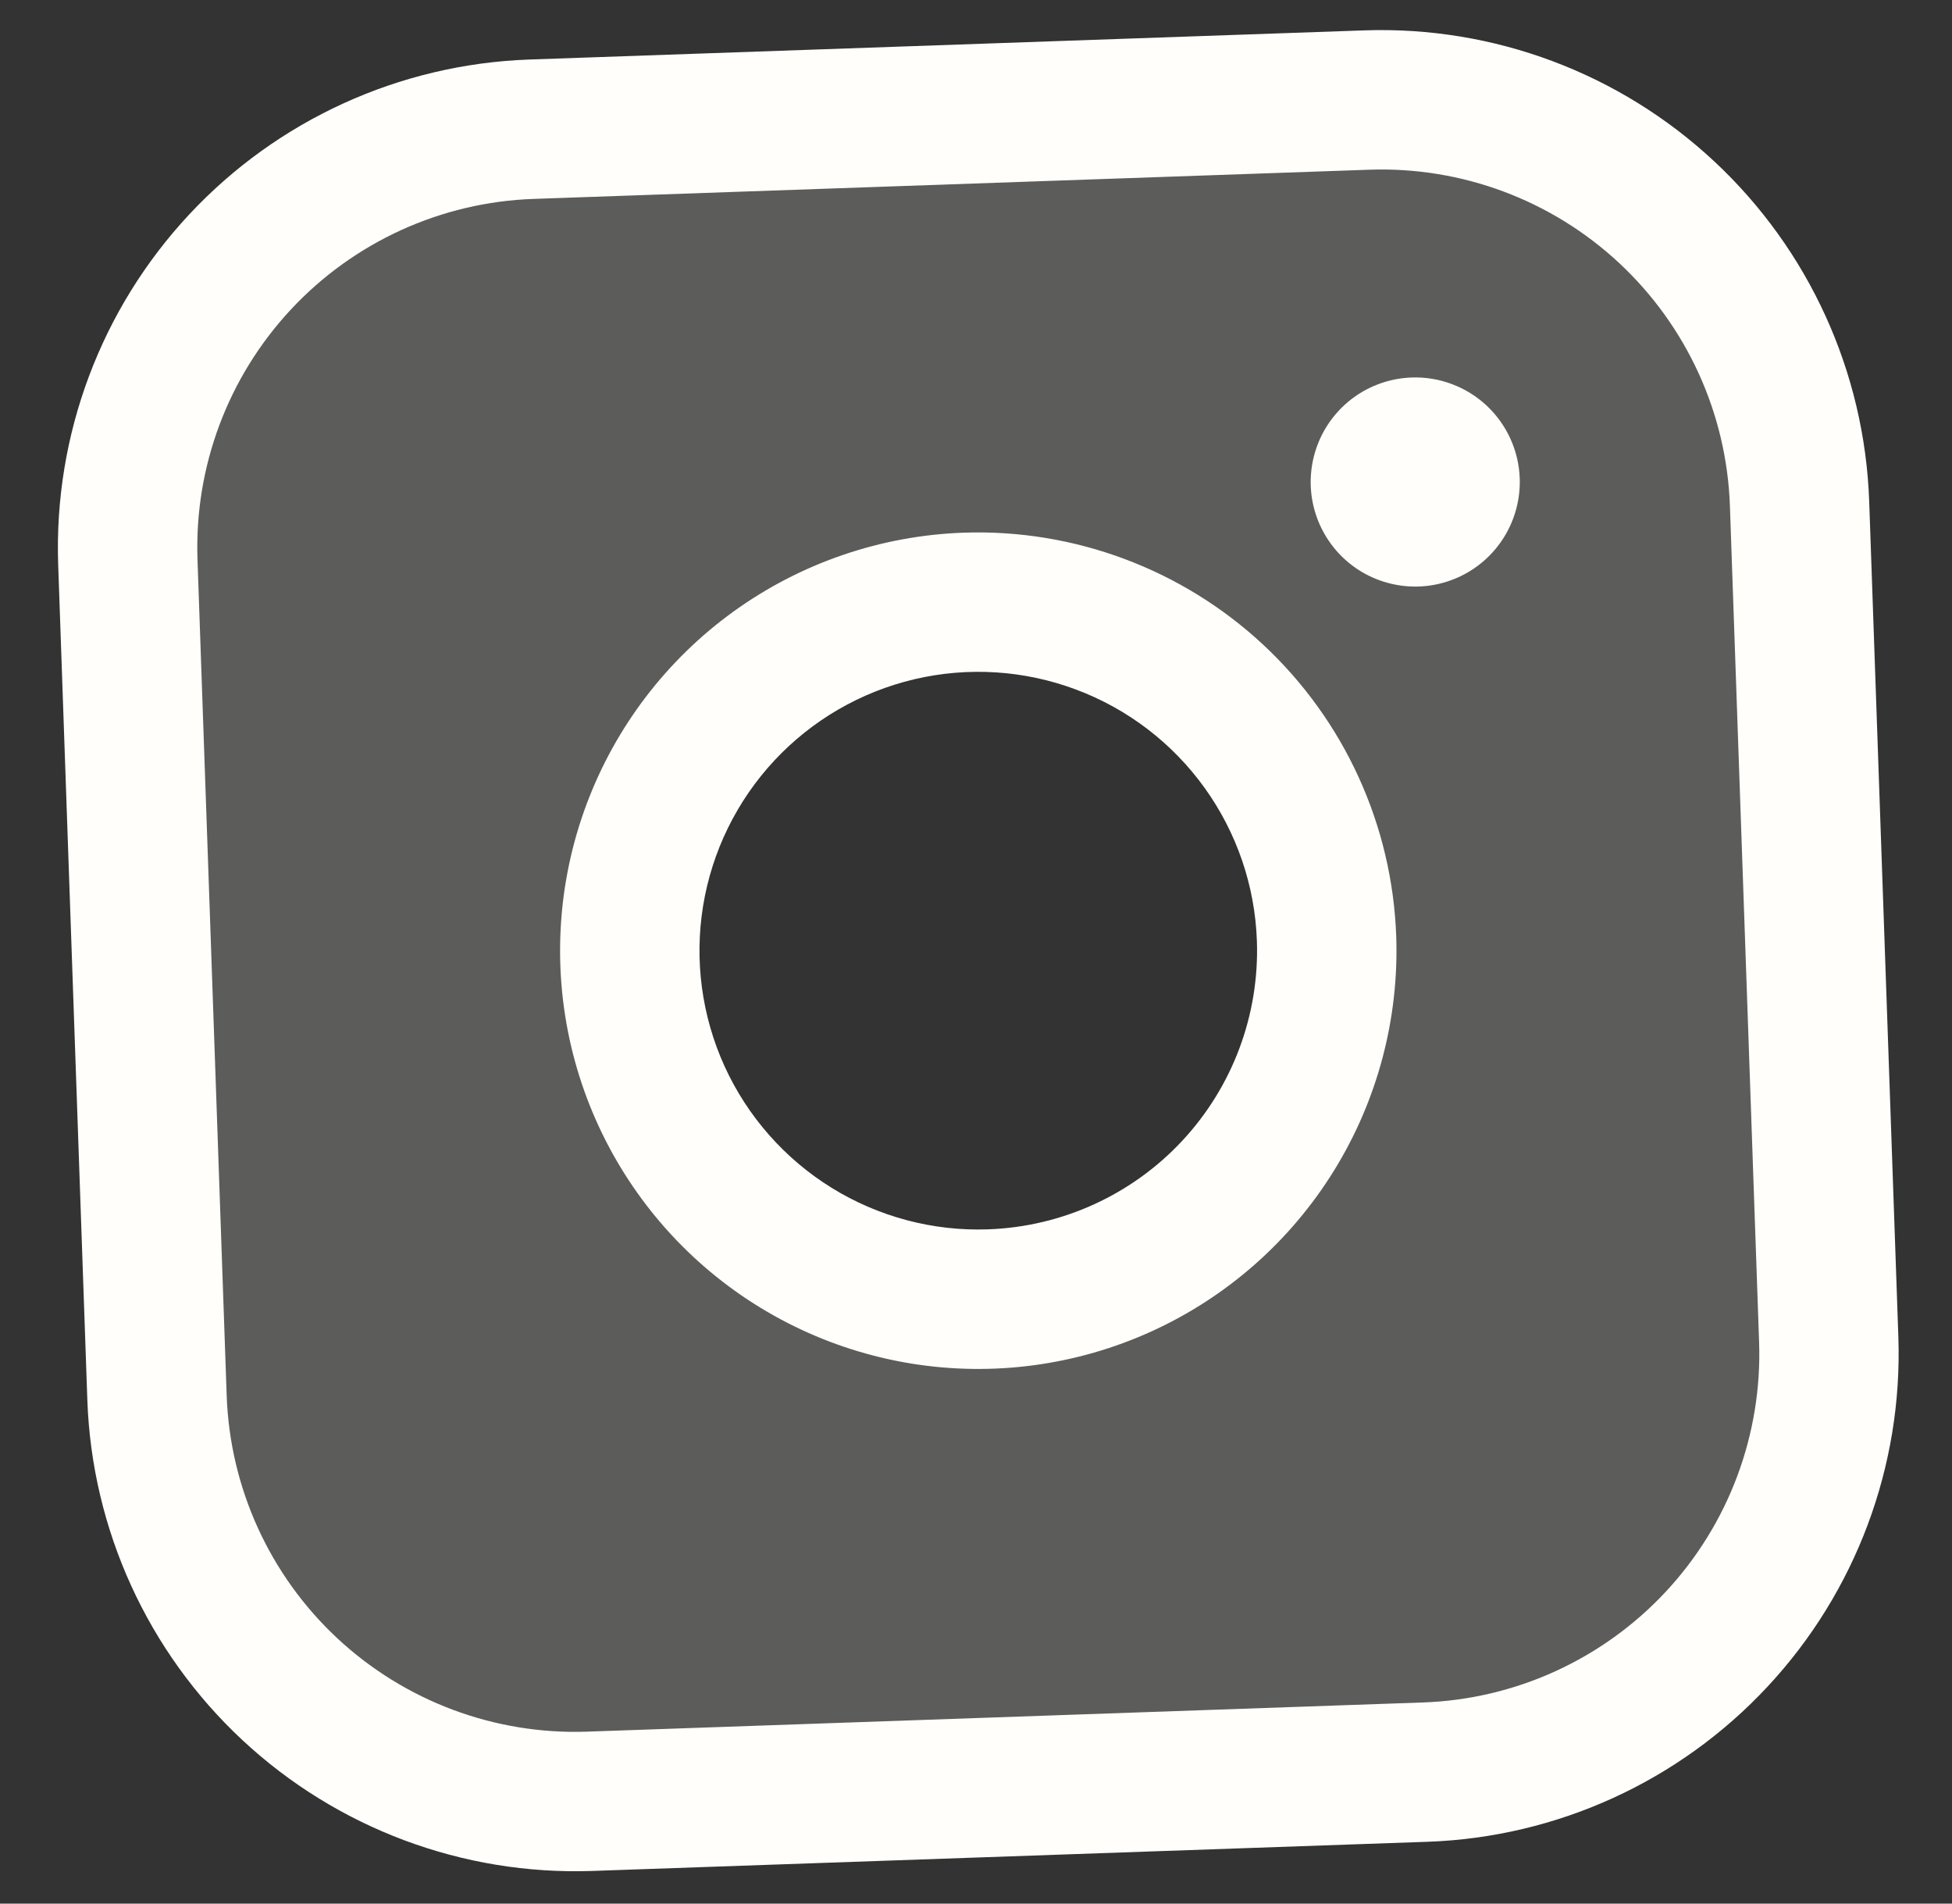
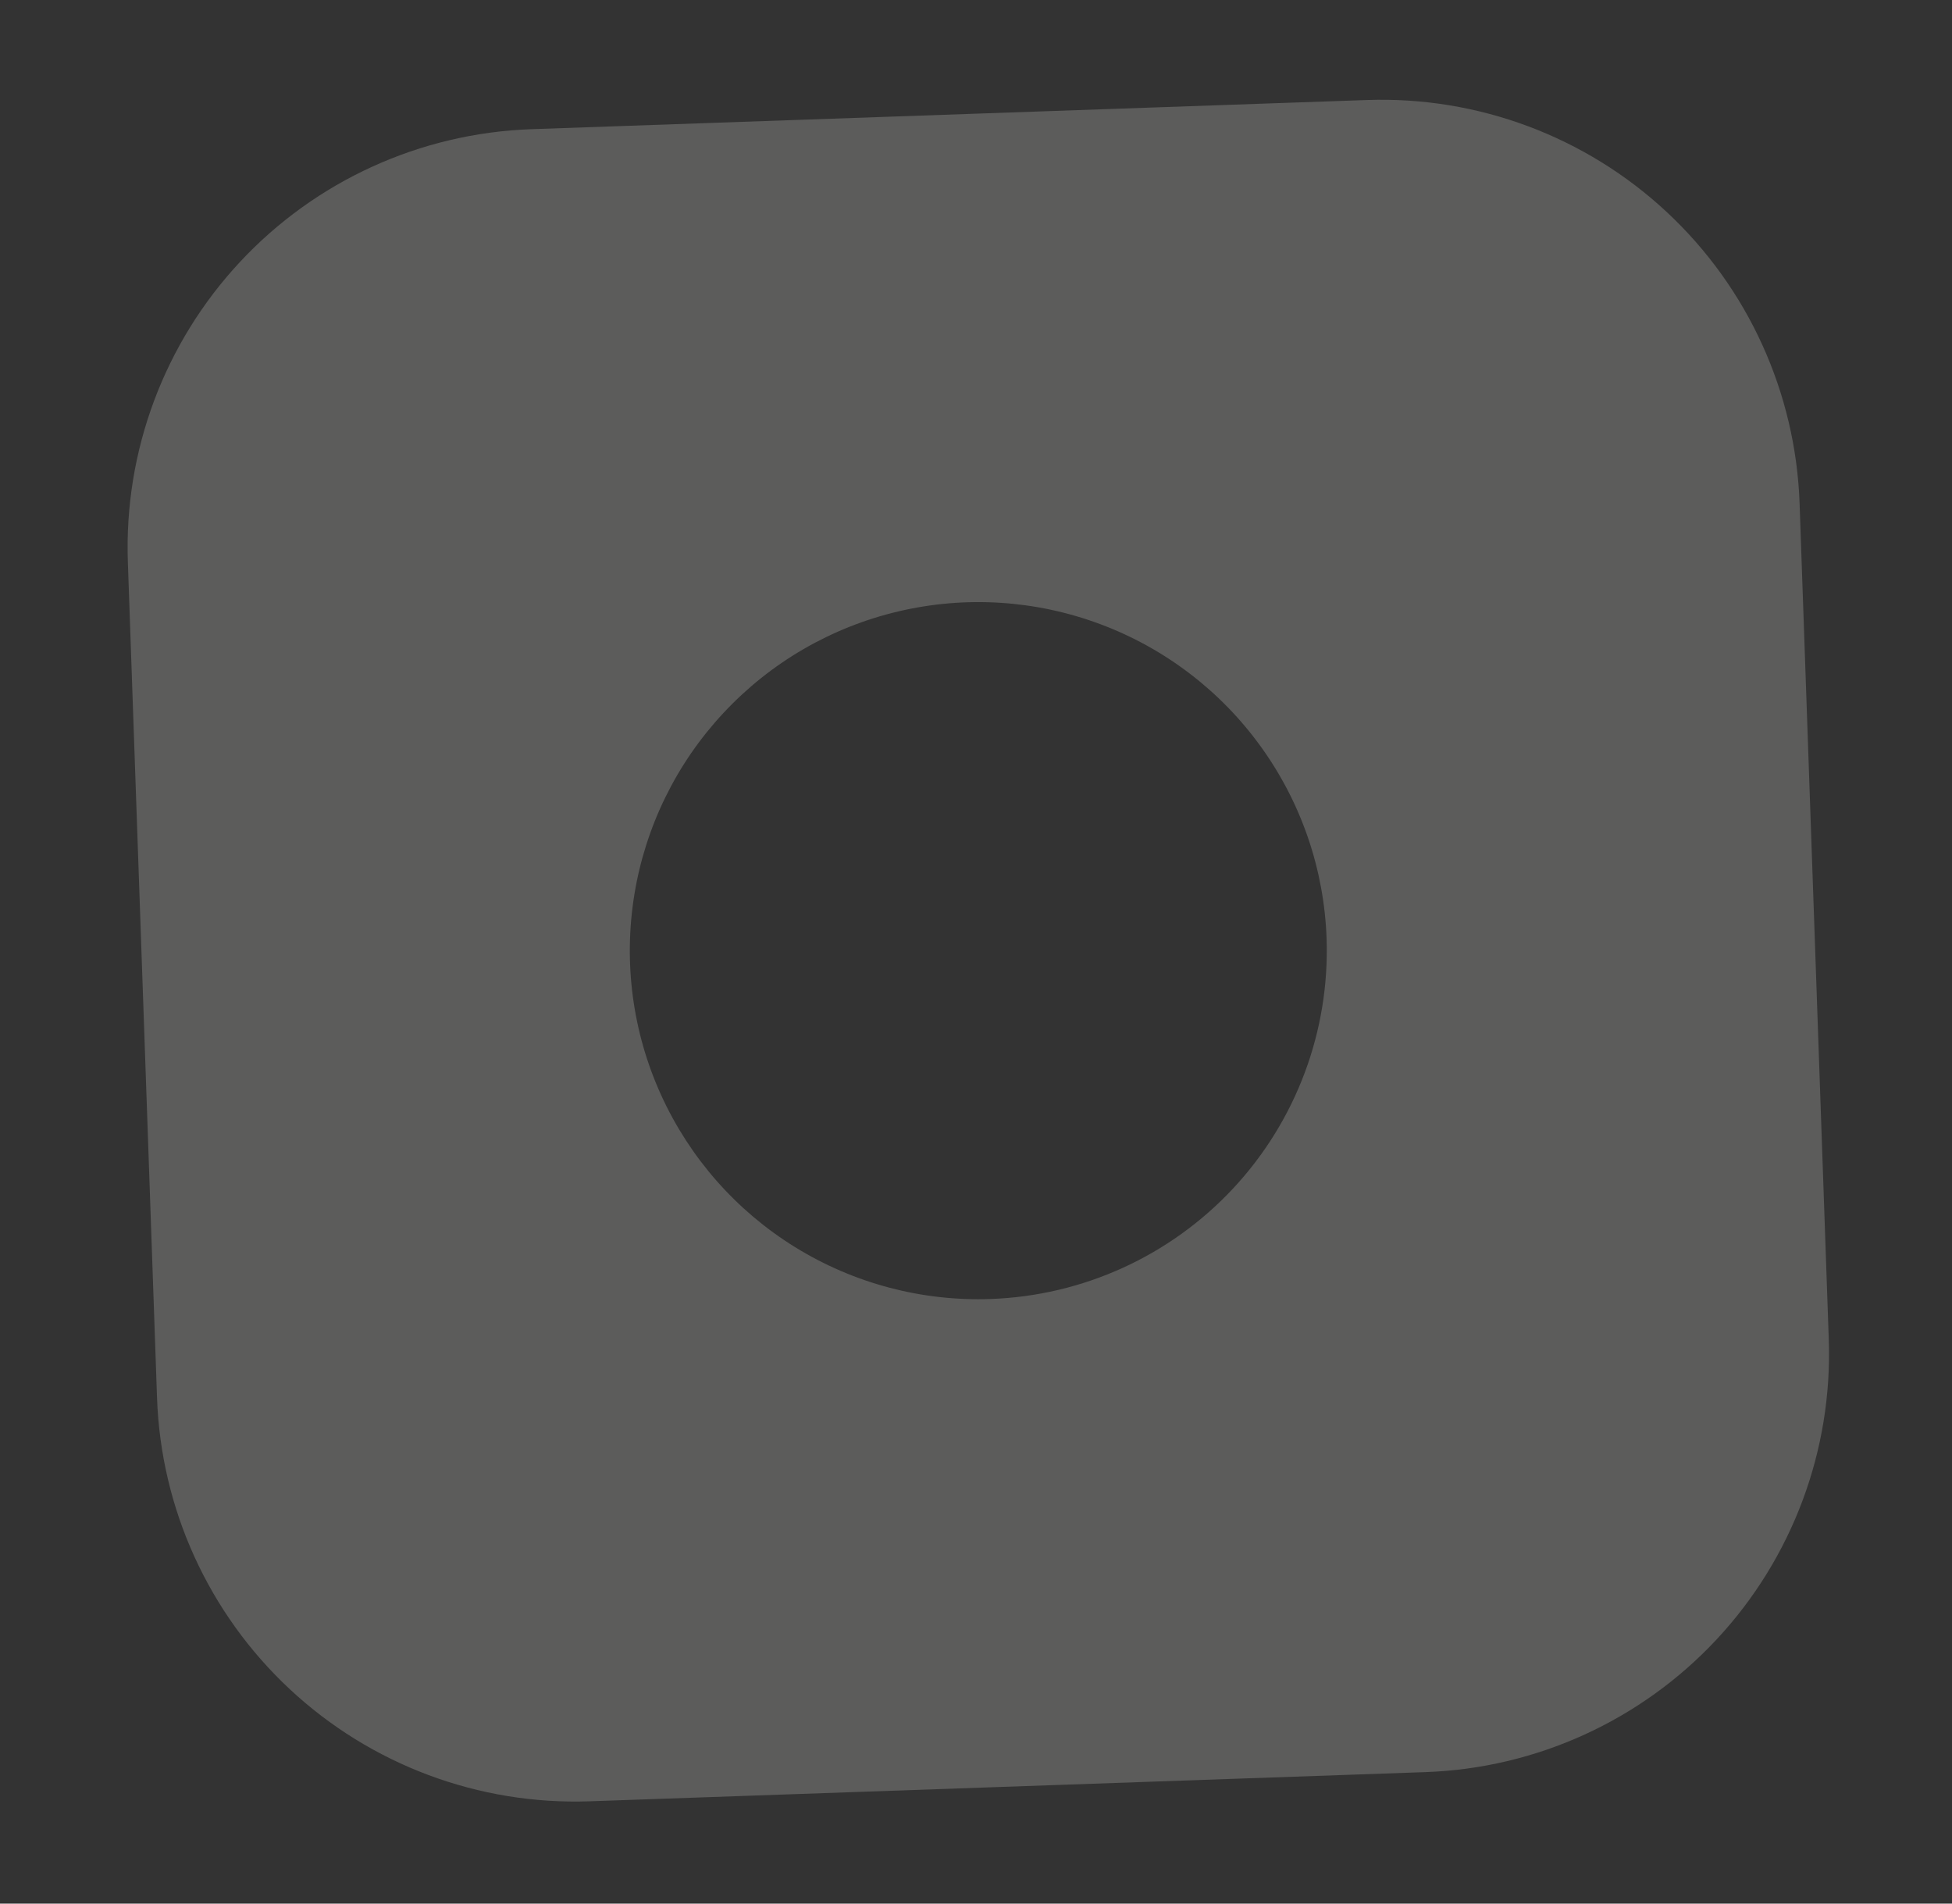
<svg xmlns="http://www.w3.org/2000/svg" viewBox="0 0 40 39" fill="none">
  <rect x="0" y="0" width="40" height="39" fill="#333333" stroke="none" />
  <path opacity="0.2" d="M28.013 2.049L10.885 2.647C8.614 2.727 6.467 3.705 4.917 5.367C3.367 7.029 2.541 9.239 2.62 11.511L3.218 28.639C3.297 30.91 4.276 33.057 5.938 34.607C7.6 36.157 9.81 36.983 12.081 36.904L29.209 36.306C31.481 36.227 33.628 35.248 35.178 33.586C36.728 31.924 37.554 29.714 37.475 27.443L36.877 10.314C36.797 8.043 35.819 5.896 34.157 4.346C32.495 2.796 30.285 1.97 28.013 2.049ZM20.297 26.613C18.885 26.663 17.491 26.292 16.29 25.549C15.088 24.806 14.135 23.723 13.549 22.438C12.963 21.153 12.772 19.723 12.999 18.329C13.226 16.935 13.861 15.639 14.825 14.607C15.788 13.573 17.036 12.849 18.41 12.526C19.785 12.202 21.225 12.293 22.548 12.788C23.871 13.282 25.018 14.158 25.843 15.305C26.668 16.451 27.135 17.816 27.184 19.227C27.25 21.12 26.562 22.962 25.27 24.347C23.978 25.732 22.189 26.547 20.297 26.613Z" fill="#FFFEFA" />
-   <path d="M27.963 0.622L10.835 1.22C8.186 1.316 5.683 2.458 3.875 4.396C2.067 6.335 1.102 8.911 1.192 11.561L1.79 28.689C1.885 31.338 3.028 33.841 4.966 35.649C6.905 37.456 9.481 38.421 12.13 38.331L29.259 37.733C31.908 37.638 34.411 36.496 36.218 34.557C38.026 32.619 38.991 30.042 38.901 27.393L38.303 10.265C38.208 7.616 37.066 5.113 35.127 3.305C33.188 1.497 30.612 0.532 27.963 0.622ZM36.047 27.493C36.113 29.386 35.424 31.227 34.133 32.612C32.841 33.997 31.052 34.813 29.159 34.879L12.031 35.477C10.138 35.543 8.296 34.854 6.911 33.563C5.526 32.271 4.711 30.482 4.645 28.589L4.047 11.461C3.981 9.568 4.669 7.727 5.961 6.341C7.252 4.956 9.041 4.141 10.934 4.075L28.062 3.477C29.955 3.411 31.797 4.099 33.182 5.391C34.567 6.683 35.383 8.472 35.449 10.364L36.047 27.493ZM19.748 10.913C18.054 10.972 16.416 11.532 15.04 12.522C13.665 13.512 12.614 14.888 12.02 16.476C11.426 18.063 11.317 19.791 11.705 21.441C12.094 23.091 12.963 24.588 14.202 25.744C15.442 26.9 16.996 27.662 18.669 27.935C20.342 28.207 22.058 27.977 23.6 27.275C25.143 26.572 26.442 25.427 27.334 23.986C28.226 22.545 28.67 20.872 28.611 19.178C28.529 16.907 27.55 14.762 25.889 13.212C24.227 11.663 22.018 10.836 19.748 10.913ZM20.246 25.186C19.117 25.226 18.001 24.929 17.041 24.335C16.08 23.74 15.317 22.874 14.848 21.846C14.38 20.818 14.226 19.674 14.408 18.558C14.59 17.443 15.098 16.407 15.868 15.581C16.639 14.754 17.637 14.175 18.737 13.916C19.837 13.657 20.989 13.73 22.047 14.126C23.106 14.521 24.023 15.222 24.683 16.139C25.343 17.056 25.717 18.148 25.756 19.277C25.809 20.792 25.258 22.265 24.225 23.373C23.192 24.481 21.76 25.133 20.246 25.186ZM31.142 9.8C31.156 10.224 31.045 10.642 30.822 11.002C30.599 11.363 30.274 11.649 29.889 11.824C29.503 12 29.074 12.058 28.656 11.989C28.238 11.921 27.849 11.731 27.539 11.442C27.23 11.153 27.012 10.778 26.915 10.366C26.818 9.954 26.846 9.522 26.994 9.125C27.142 8.728 27.405 8.384 27.749 8.136C28.093 7.889 28.502 7.749 28.926 7.734C29.494 7.714 30.046 7.921 30.462 8.308C30.877 8.696 31.122 9.232 31.142 9.8Z" fill="#FFFEFA" />
</svg>